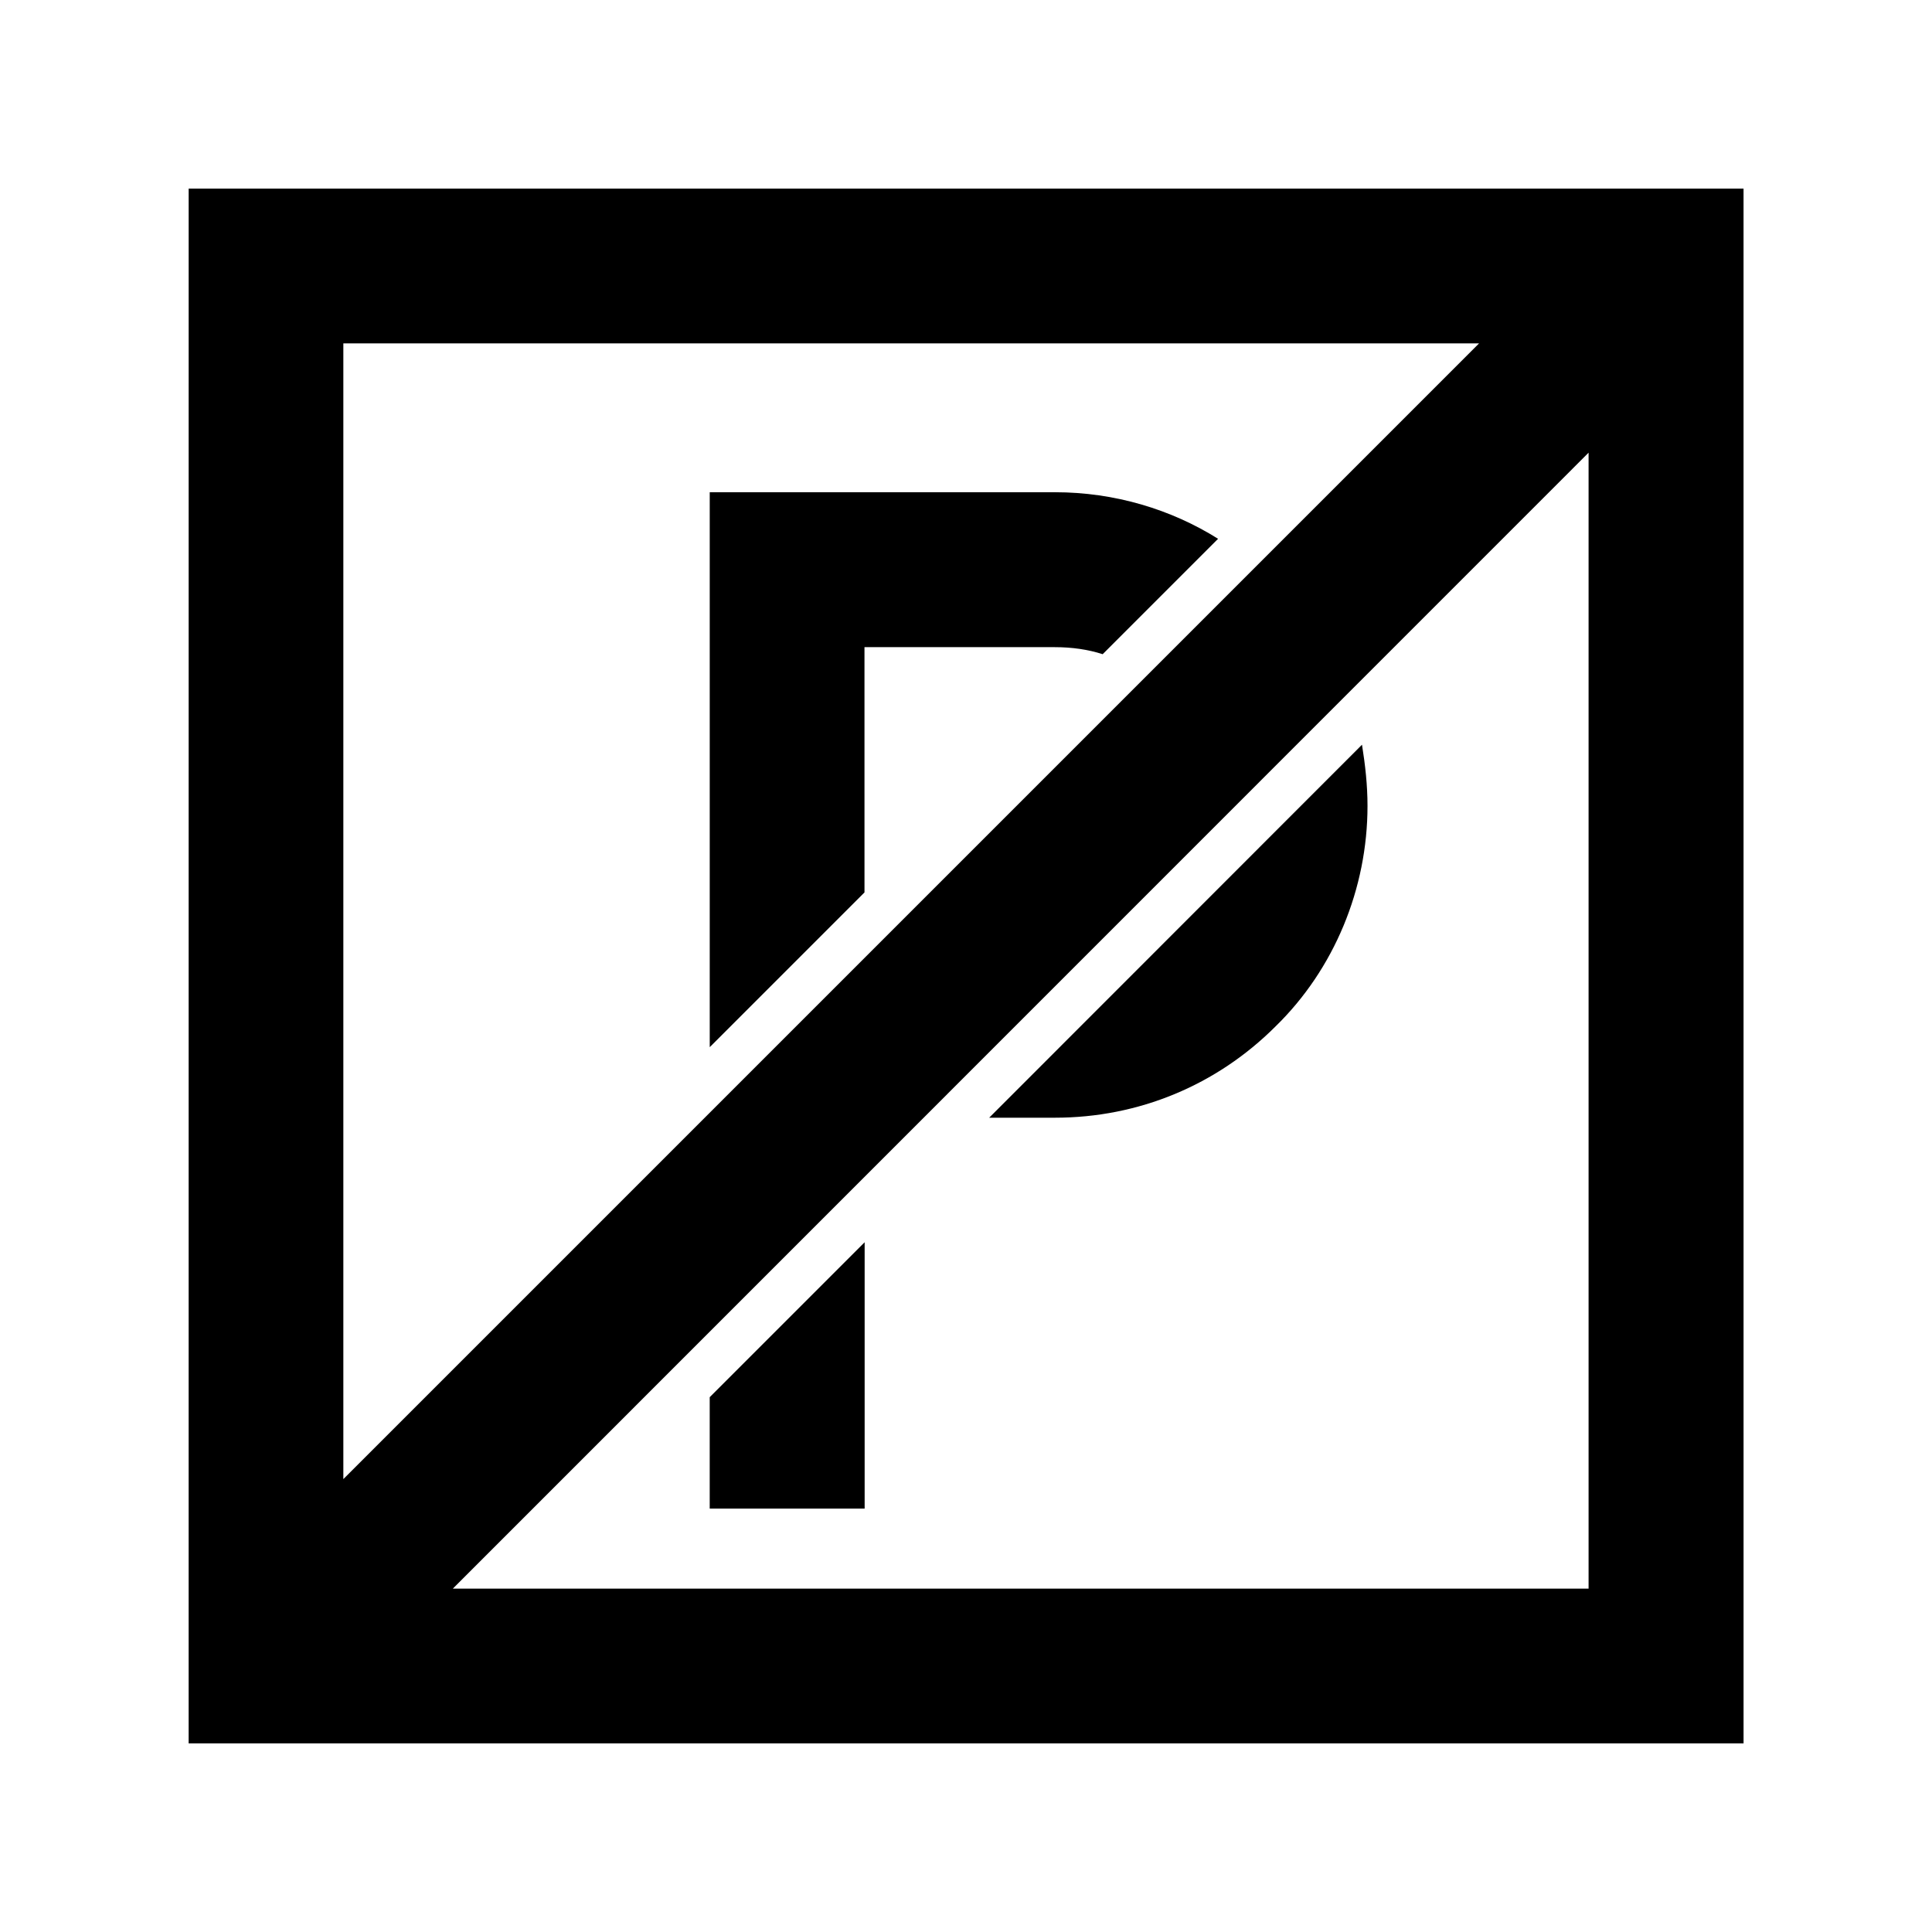
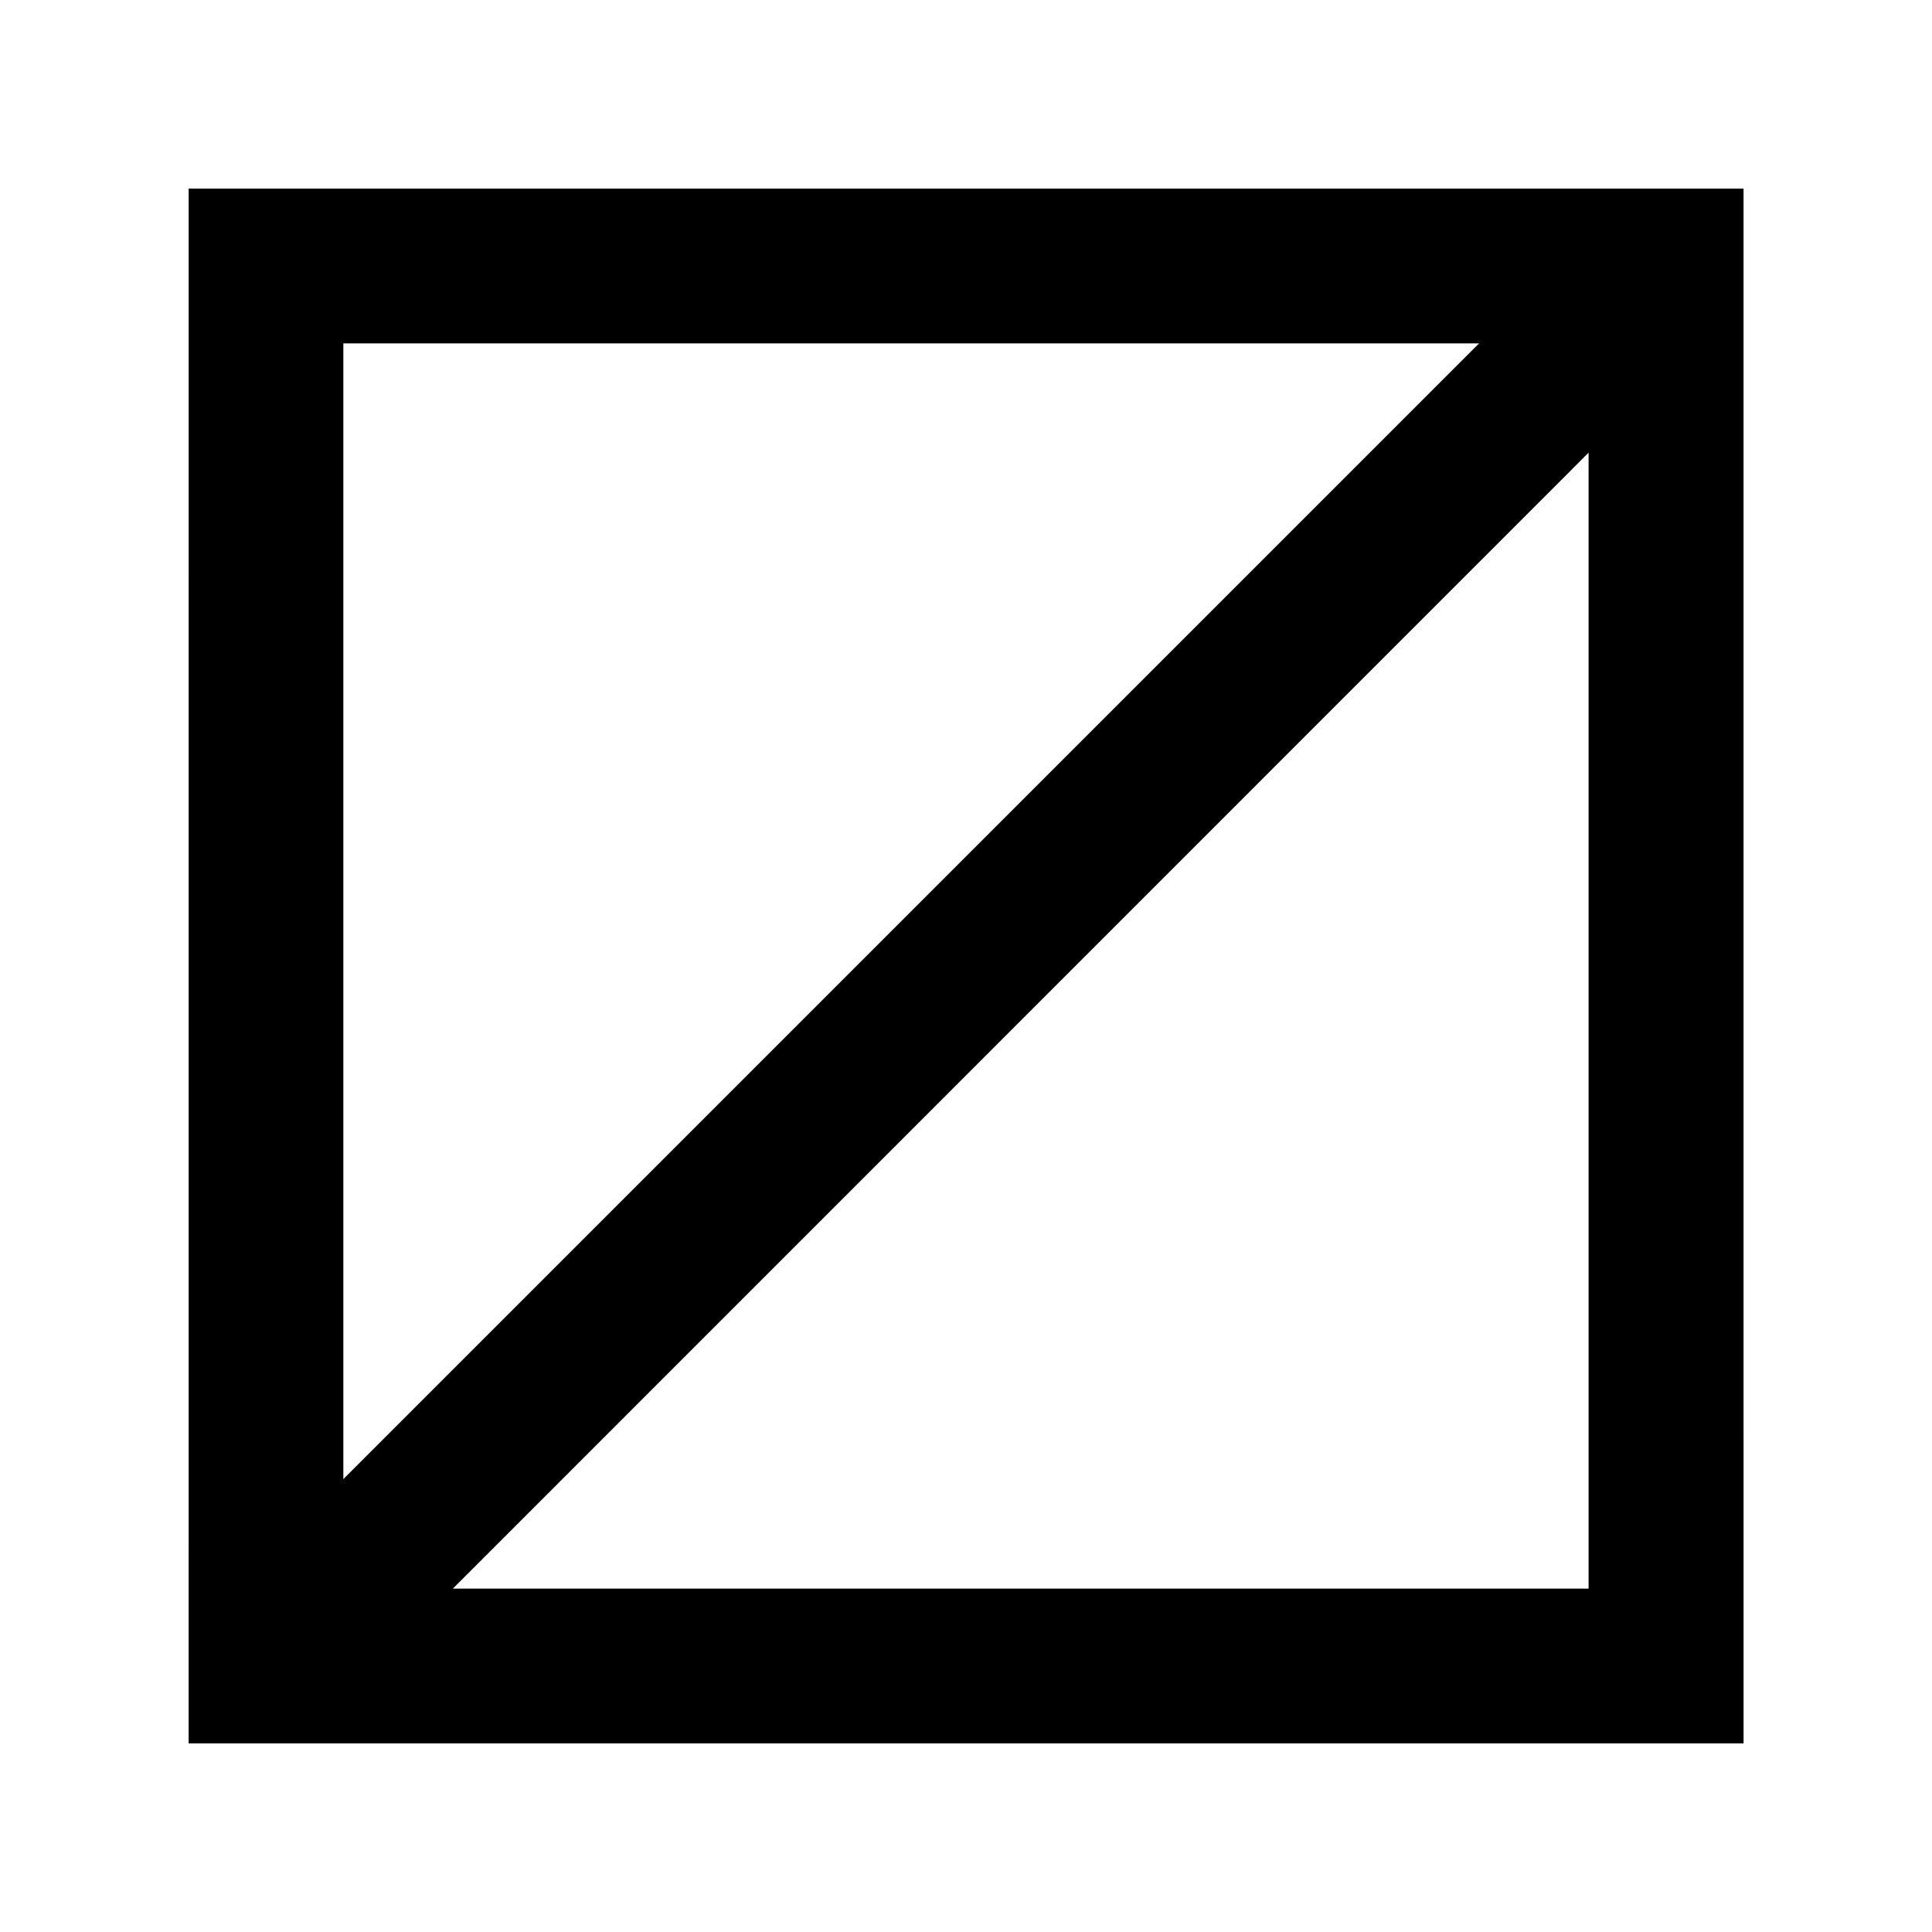
<svg xmlns="http://www.w3.org/2000/svg" fill="#000000" width="800px" height="800px" version="1.1" viewBox="144 144 512 512">
  <g>
-     <path d="m423.58 274.45h-91.492v147.06l41.012-41.012-0.004-64.992h50.43c4.535 0 8.816 0.605 12.695 1.863l30.582-30.582c-12.441-7.805-27.406-12.34-43.223-12.34z" />
-     <path d="m482.02 416.02c15.566-15.164 24.383-36.527 24.383-58.441 0-5.543-0.605-10.883-1.461-16.223l-98.797 98.848h17.434c22.168 0 42.871-8.617 58.441-24.184z" />
-     <path d="m373.14 543.79v-70.582l-41.059 41.059v29.523z" />
+     <path d="m373.14 543.79v-70.582v29.523z" />
    <path d="m193.99 606.01h412.07l-0.004-412.02h-412.06zm371-41.012h-300.98l300.98-301.03zm-330-330h300.98l-300.98 300.98z" />
  </g>
</svg>